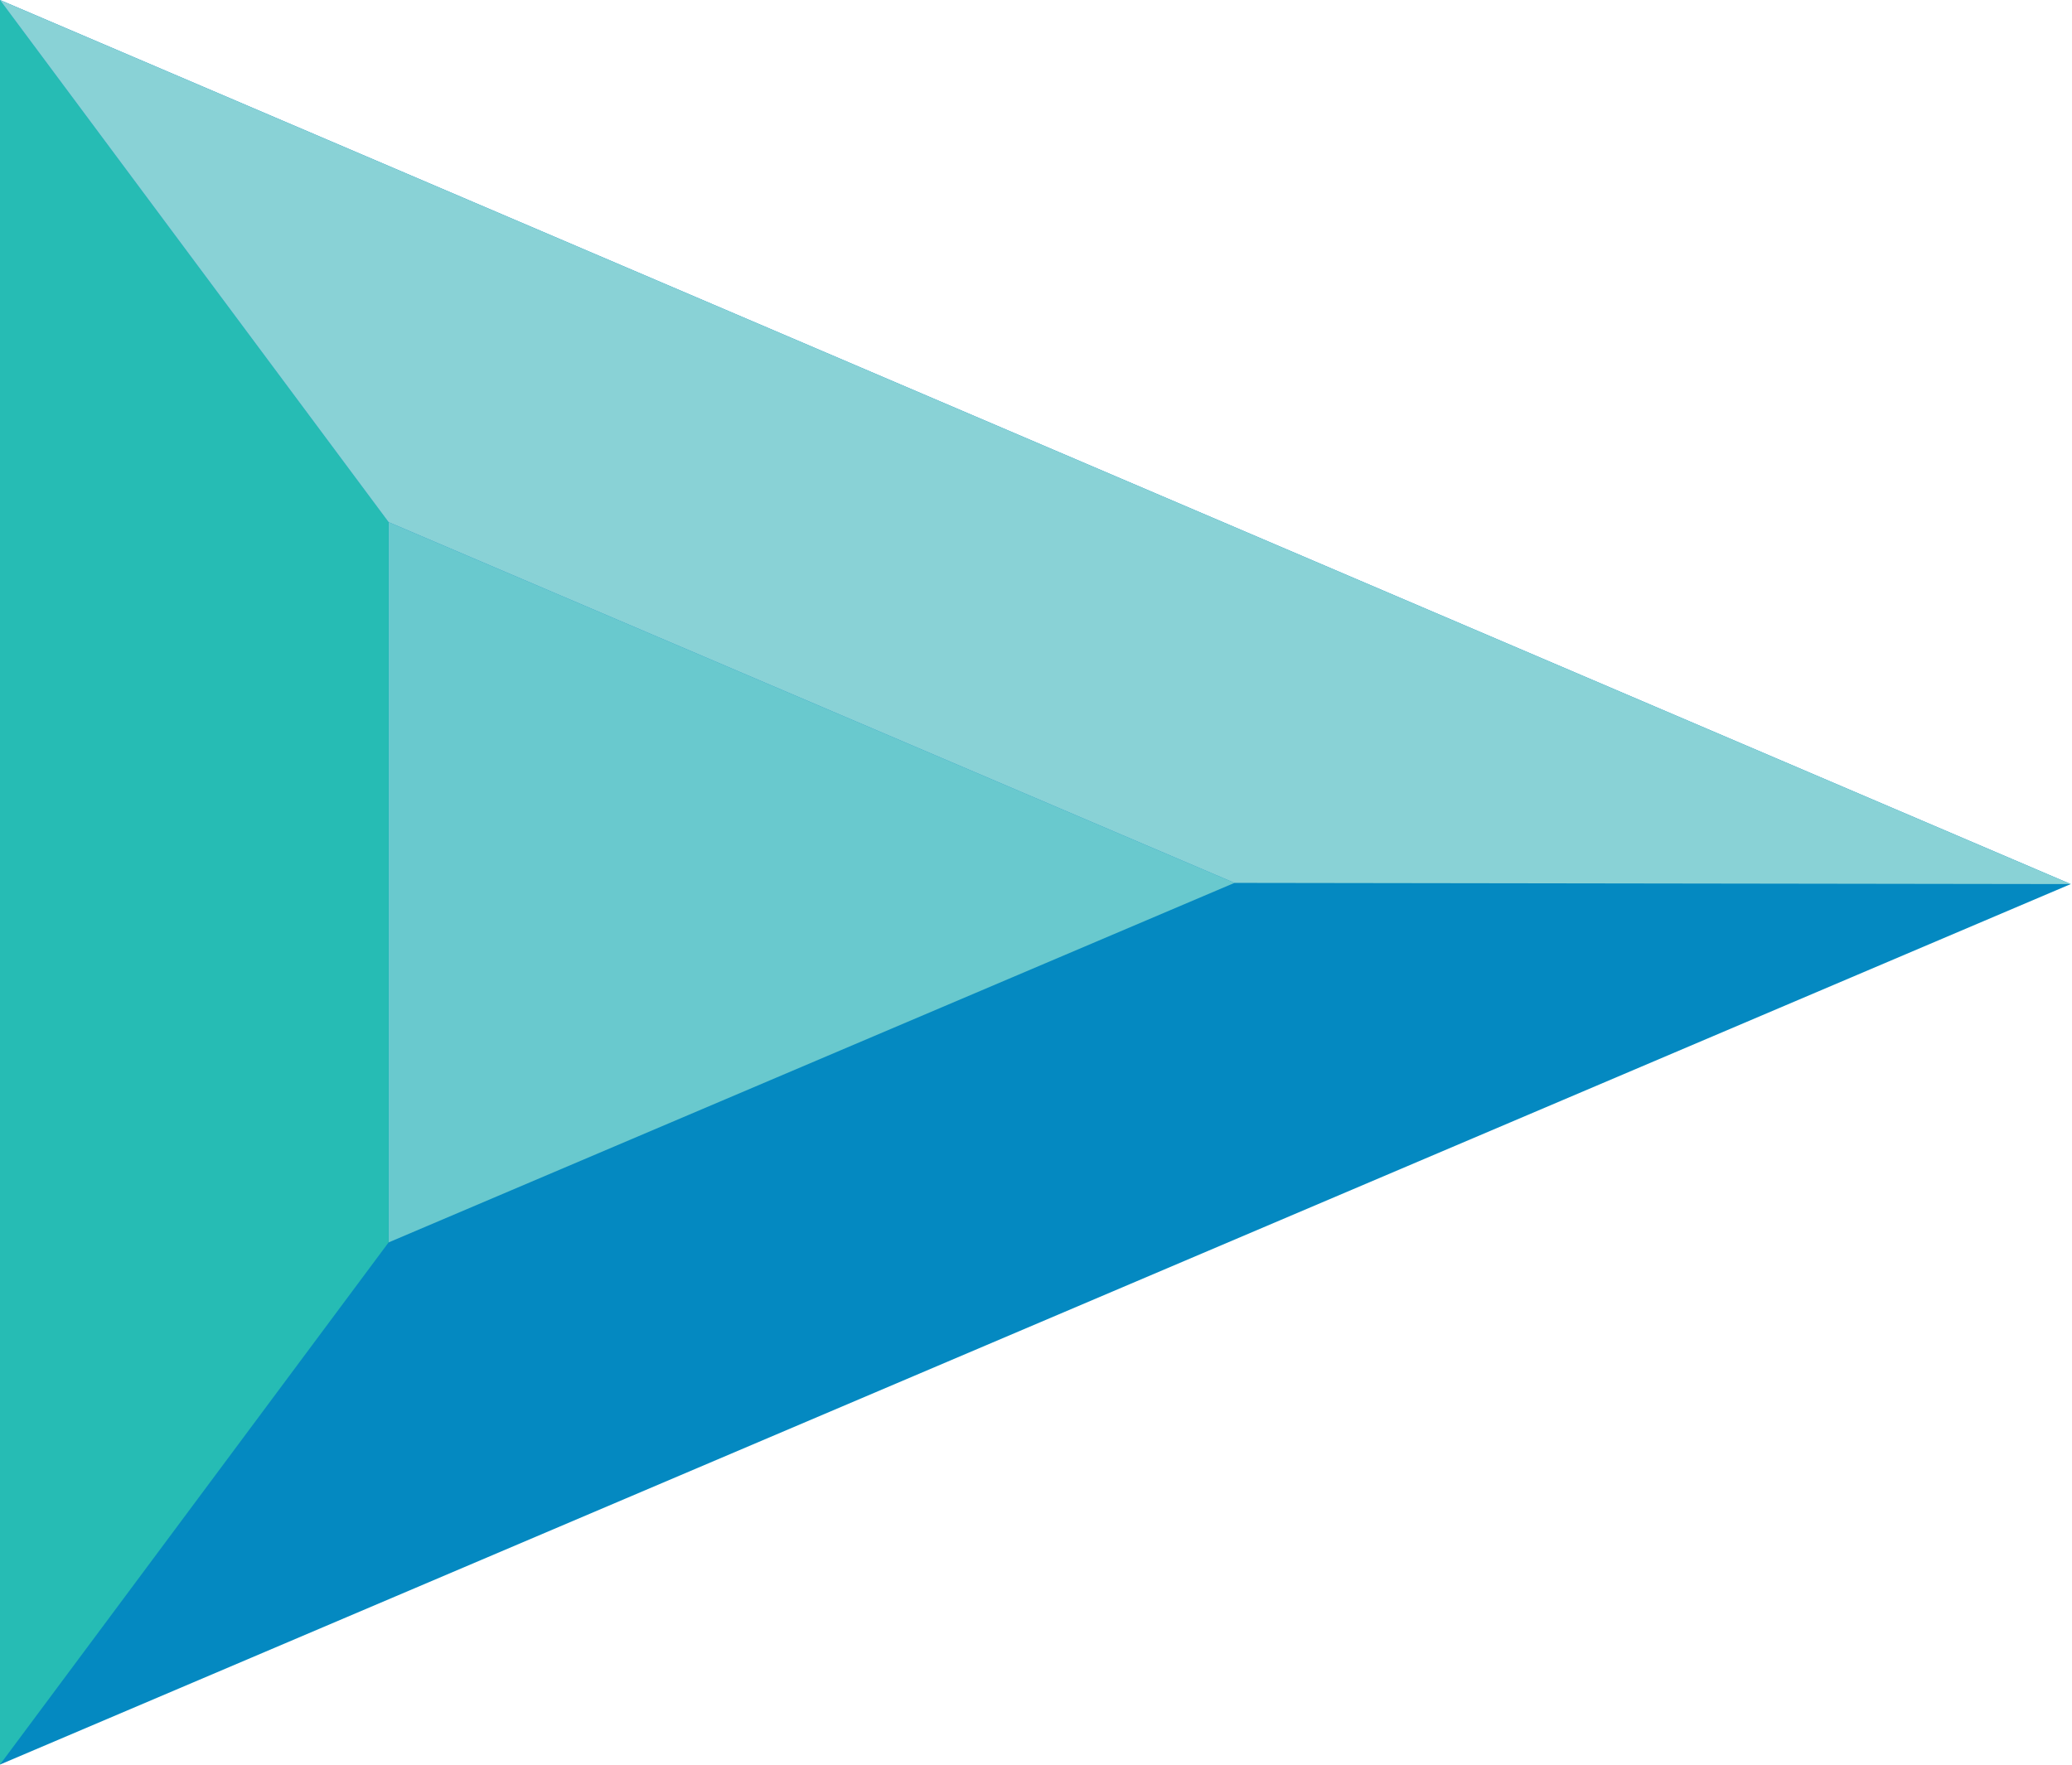
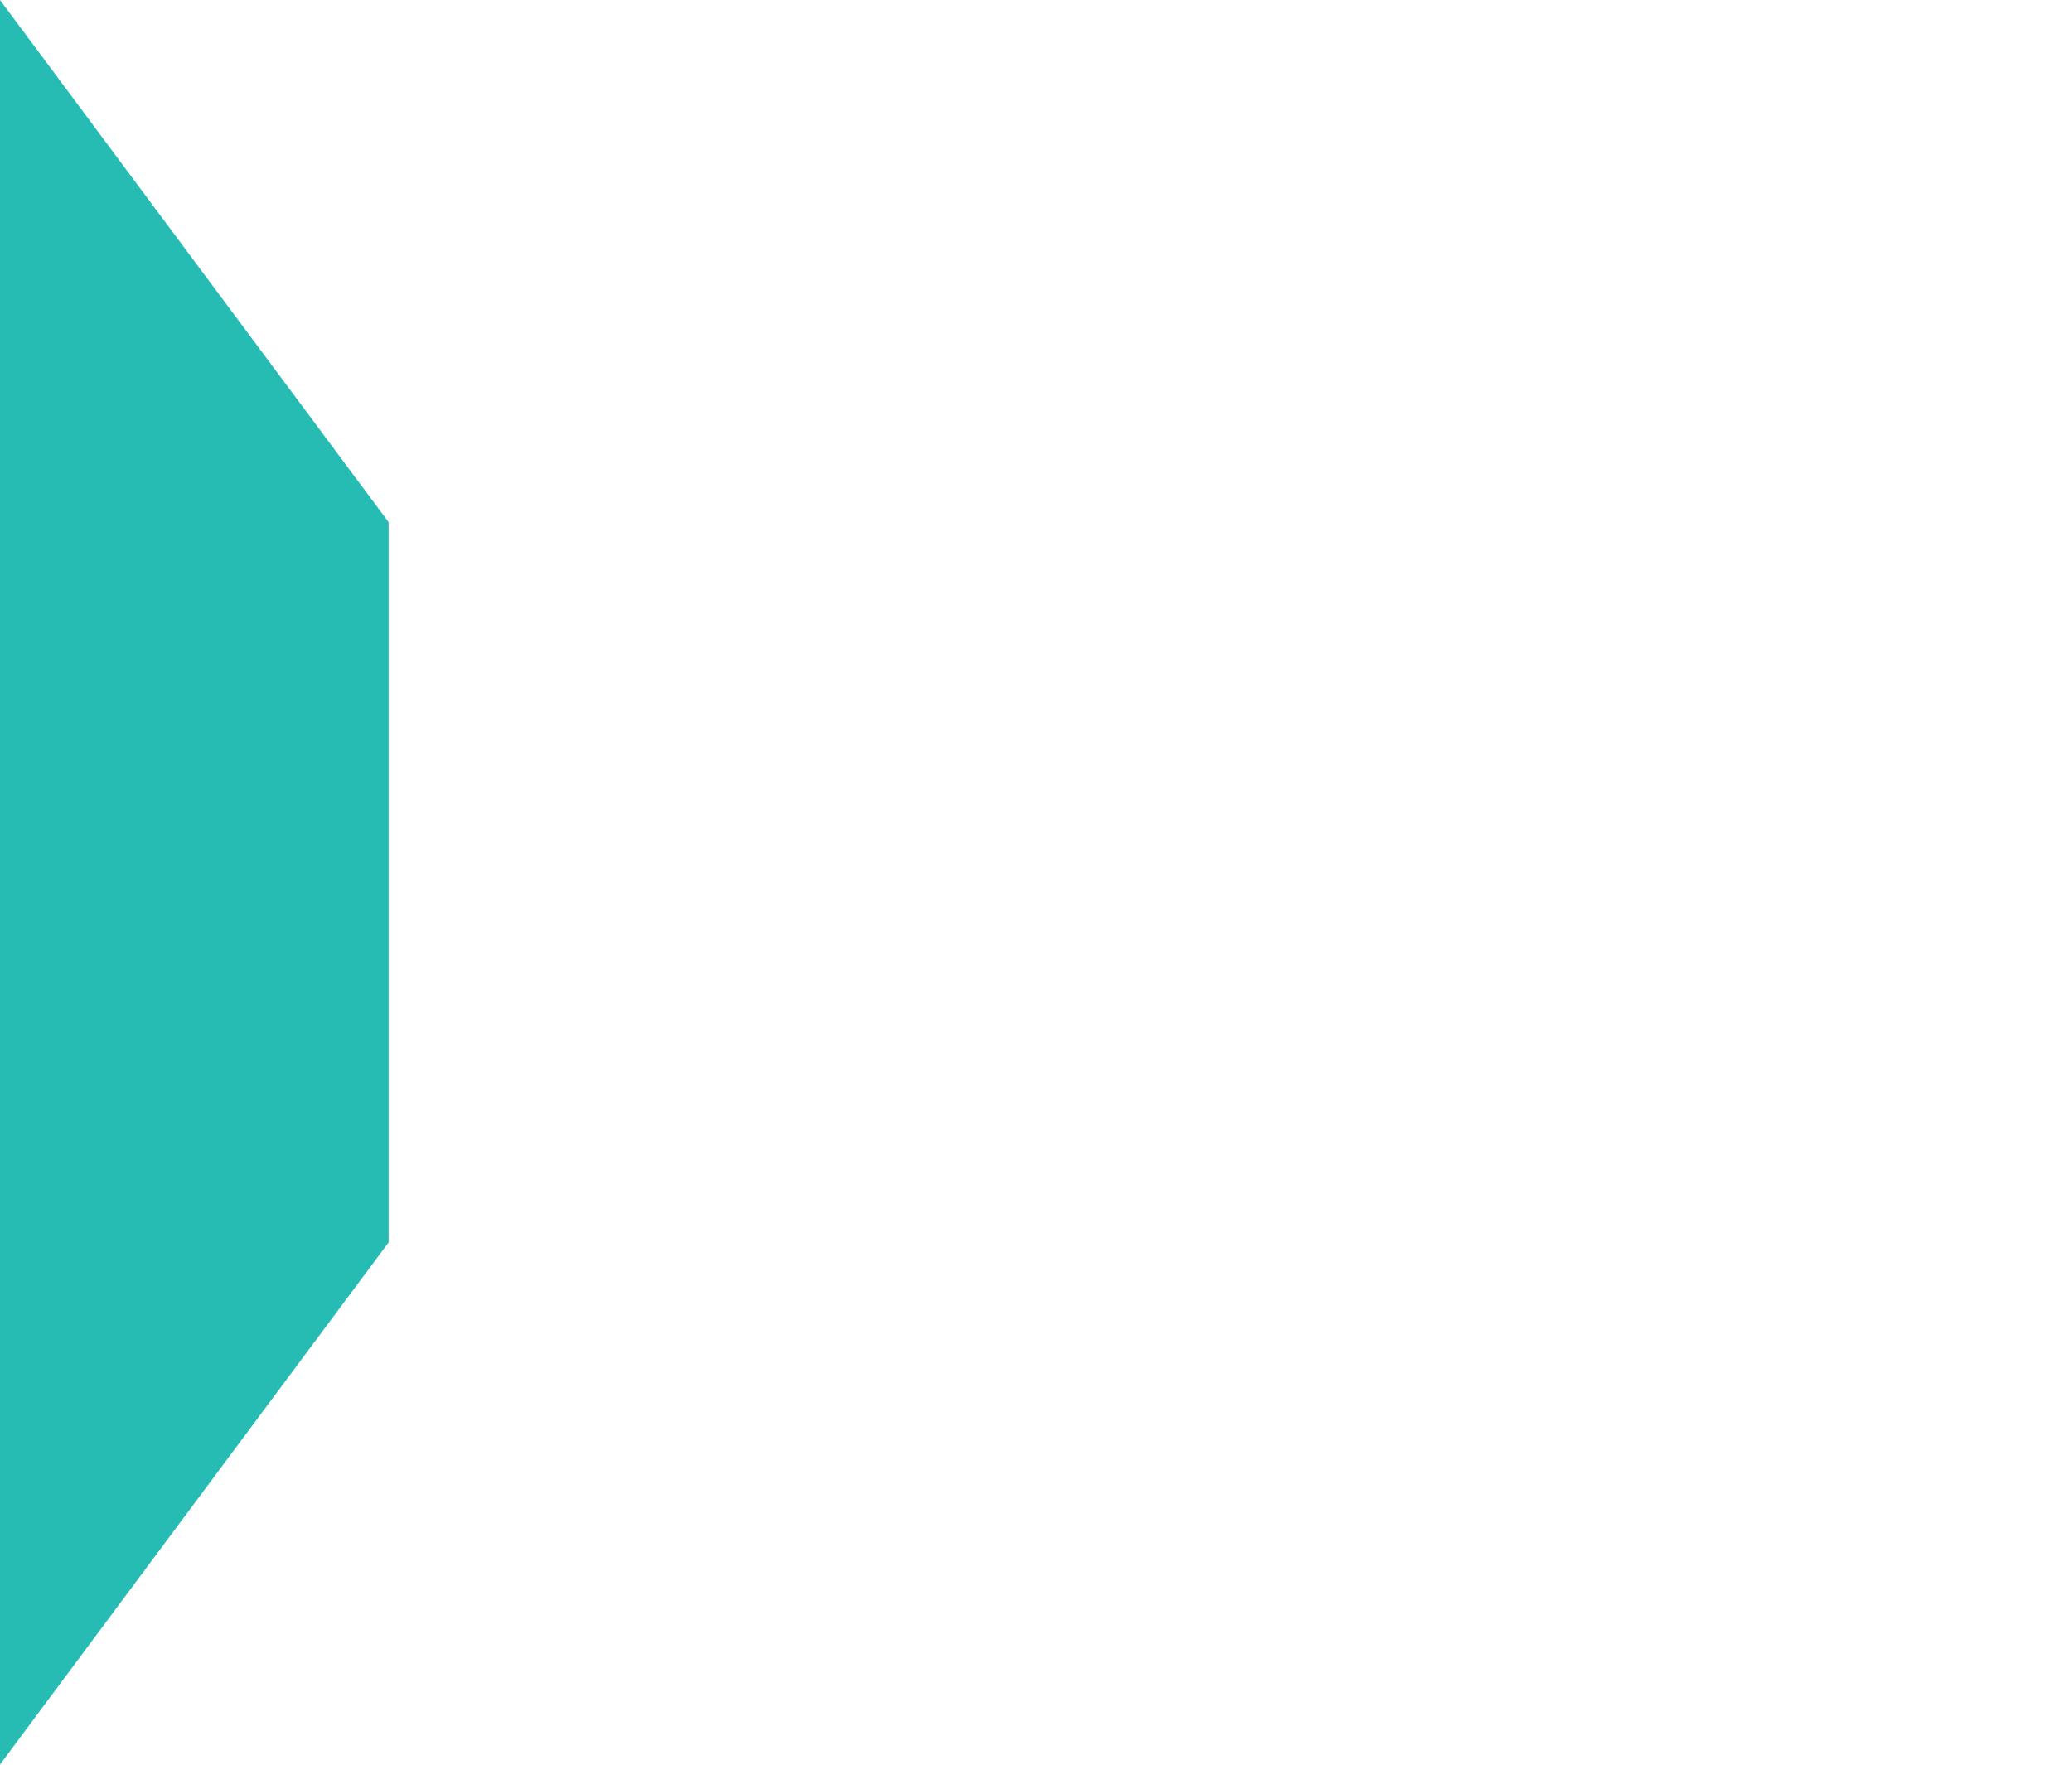
<svg xmlns="http://www.w3.org/2000/svg" version="1.2" viewBox="0 0 1525 1299" width="1525" height="1299">
  <style>
		.s0 { fill: #0489c1 } 
		.s1 { fill: #69c9ce } 
		.s2 { fill: #26bcb4 } 
		.s3 { fill: #89d2d6 } 
	</style>
  <g id="a">
	</g>
  <g id="b">
    <g id="c">
      <g>
-         <path fill-rule="evenodd" class="s0" d="m0 1298.97l1524.06-648.16-1524.06-650.81v1298.97z" />
-         <path fill-rule="evenodd" class="s1" d="m286.01 914.6l622.58-264.67-622.58-265.56v530.23z" />
        <path fill-rule="evenodd" class="s2" d="m0 1298.97v-1298.97l286.01 384.37v530.23l-286.01 384.37z" />
-         <path fill-rule="evenodd" class="s3" d="m286.01 384.37l-286.01-384.37 1524.06 650.81-615.47-0.88-622.58-265.56z" />
      </g>
    </g>
  </g>
</svg>